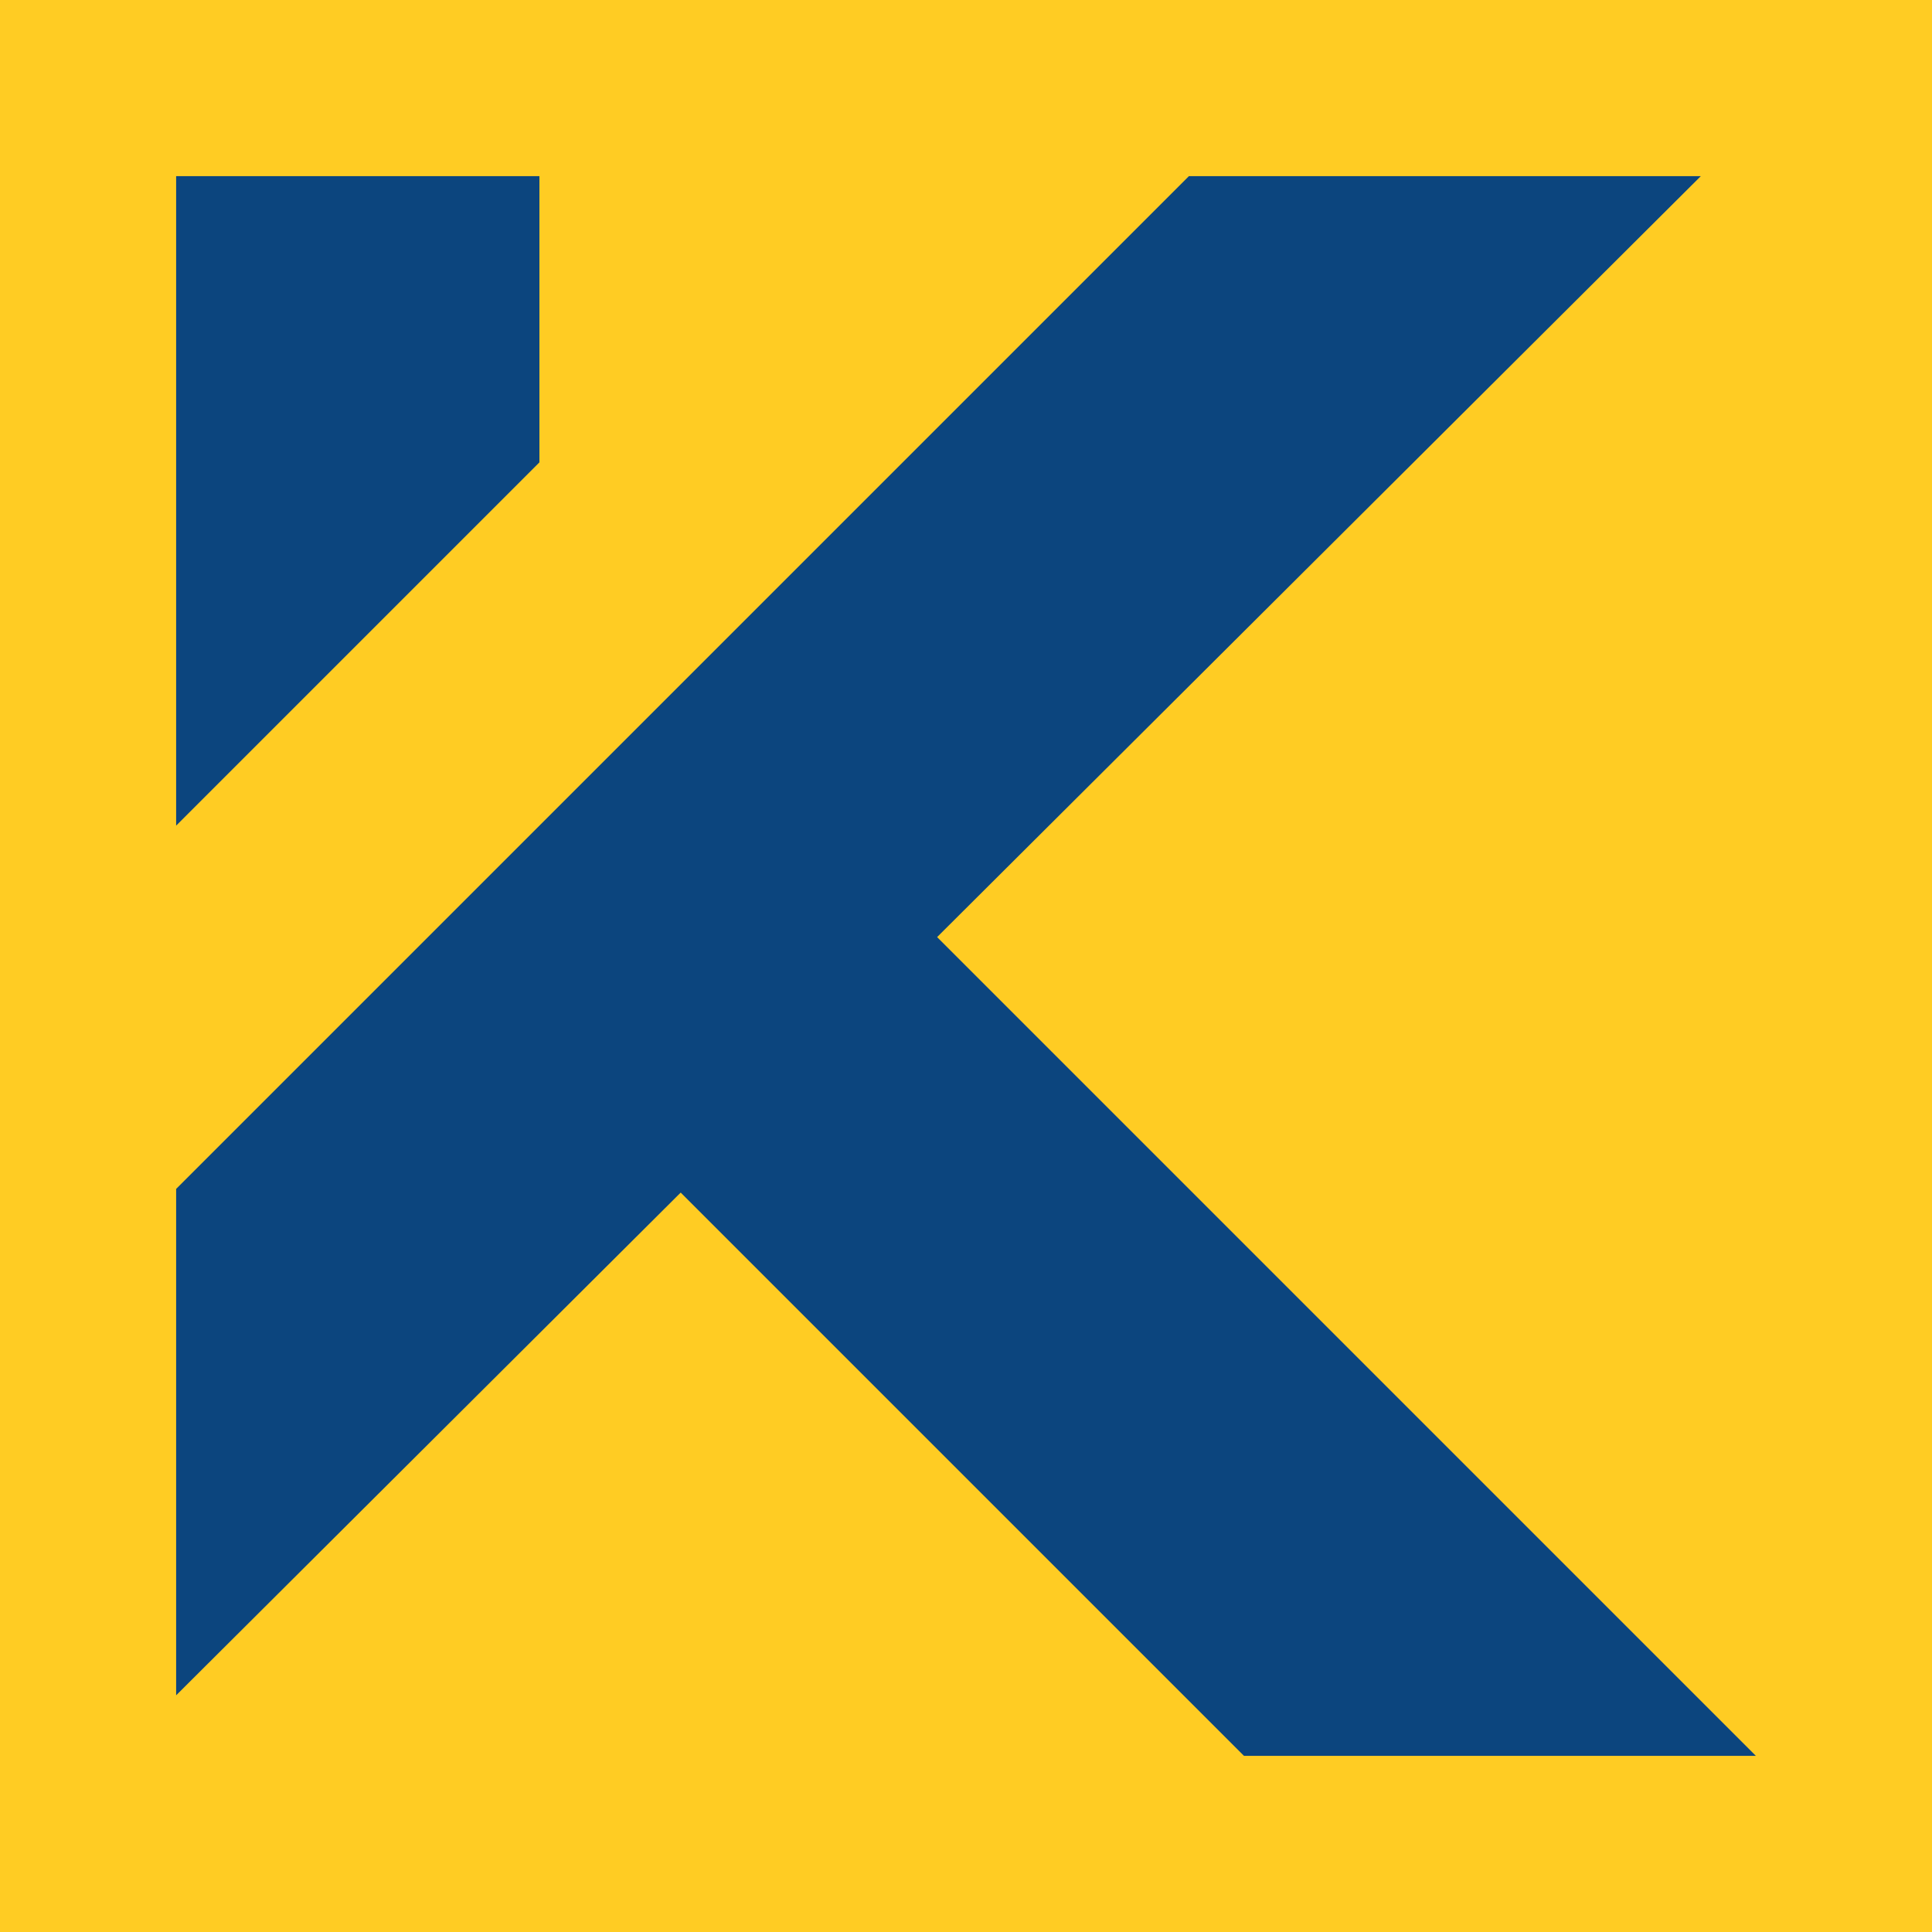
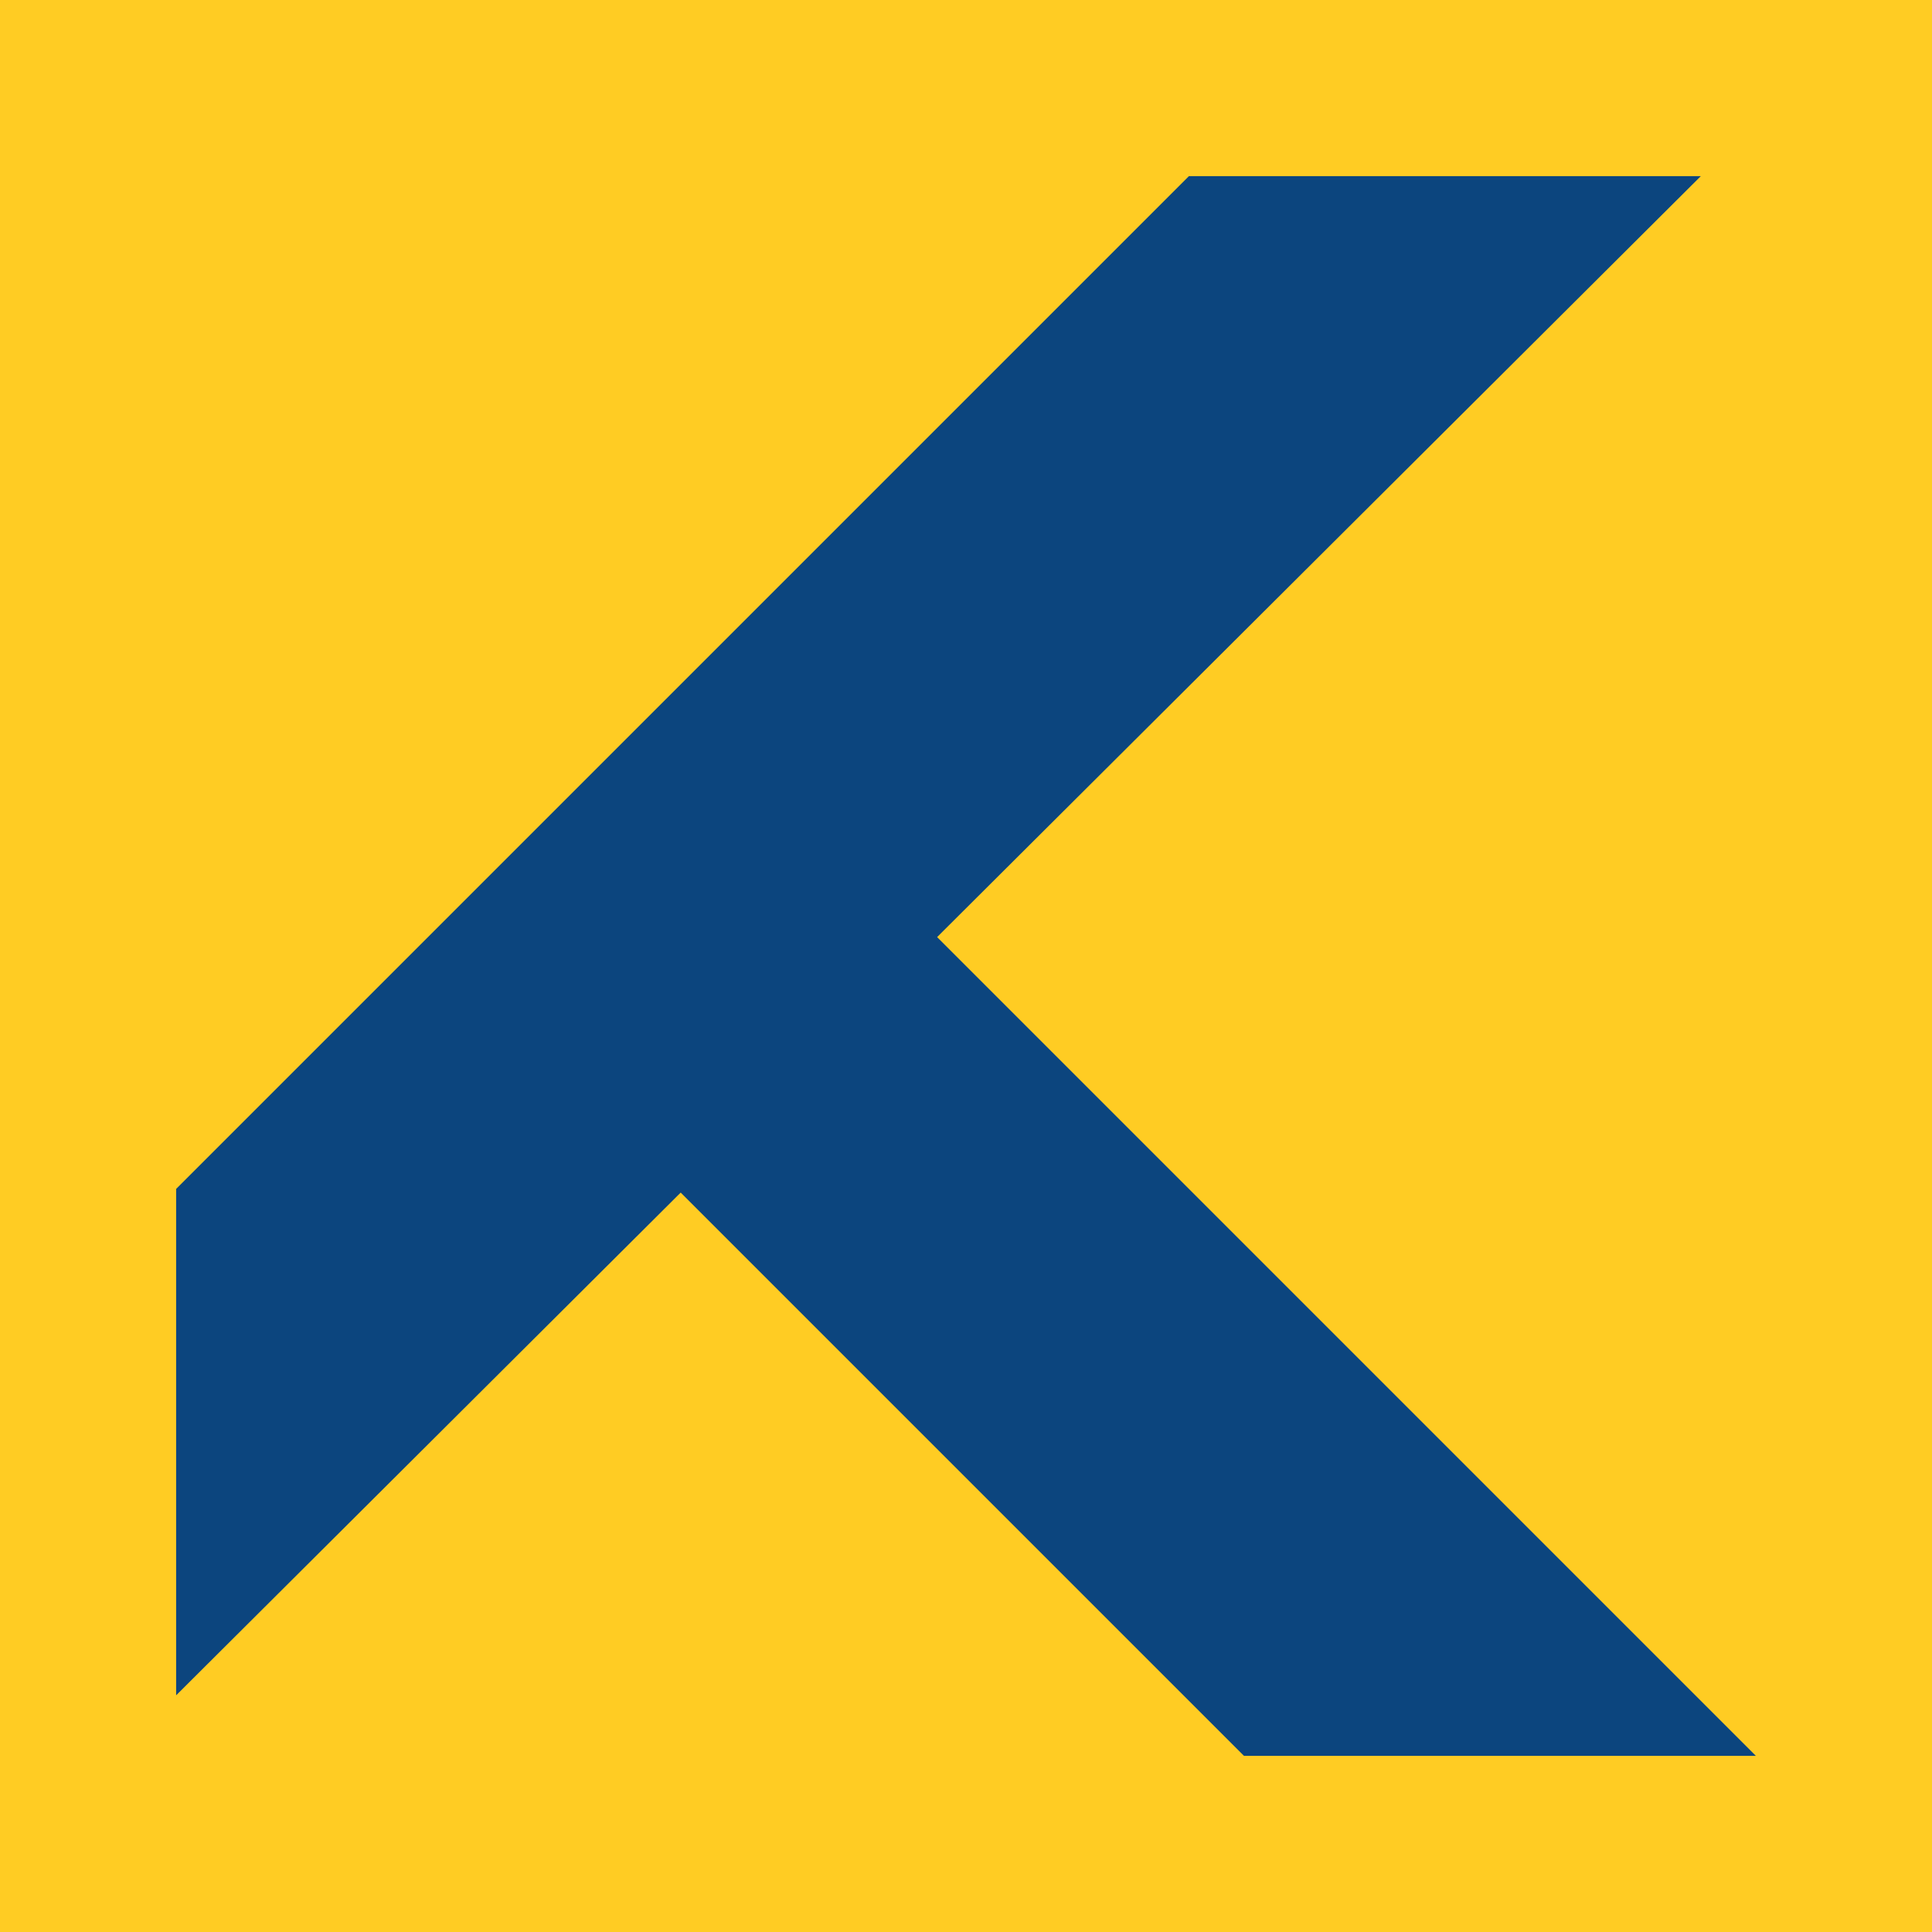
<svg xmlns="http://www.w3.org/2000/svg" version="1.1" id="Layer_1" x="0px" y="0px" viewBox="0 0 35.1 35.1" style="enable-background:new 0 0 35.1 35.1;" xml:space="preserve">
  <style type="text/css">
	.st0{fill:#FFCC23;}
	.st1{fill:none;stroke:#FFFFFF;stroke-miterlimit:10;}
	.st2{fill:#0C457E;}
</style>
  <g>
    <rect x="0" class="st0" width="35.1" height="35.1" />
    <path class="st1" d="M3.2,3.2" />
-     <path class="st1" d="M35.1,35.1" />
    <g>
-       <polygon class="st2" points="9.8,8.4 3.2,15 3.2,3.2 9.8,3.2   " />
      <polygon class="st2" points="3.2,30.8 30.9,3.2 21.6,3.2 3.2,21.6   " />
      <polygon class="st2" points="14.4,14.4 9.8,19.1 22.6,31.9 27.6,31.9 31.9,31.9   " />
    </g>
  </g>
</svg>